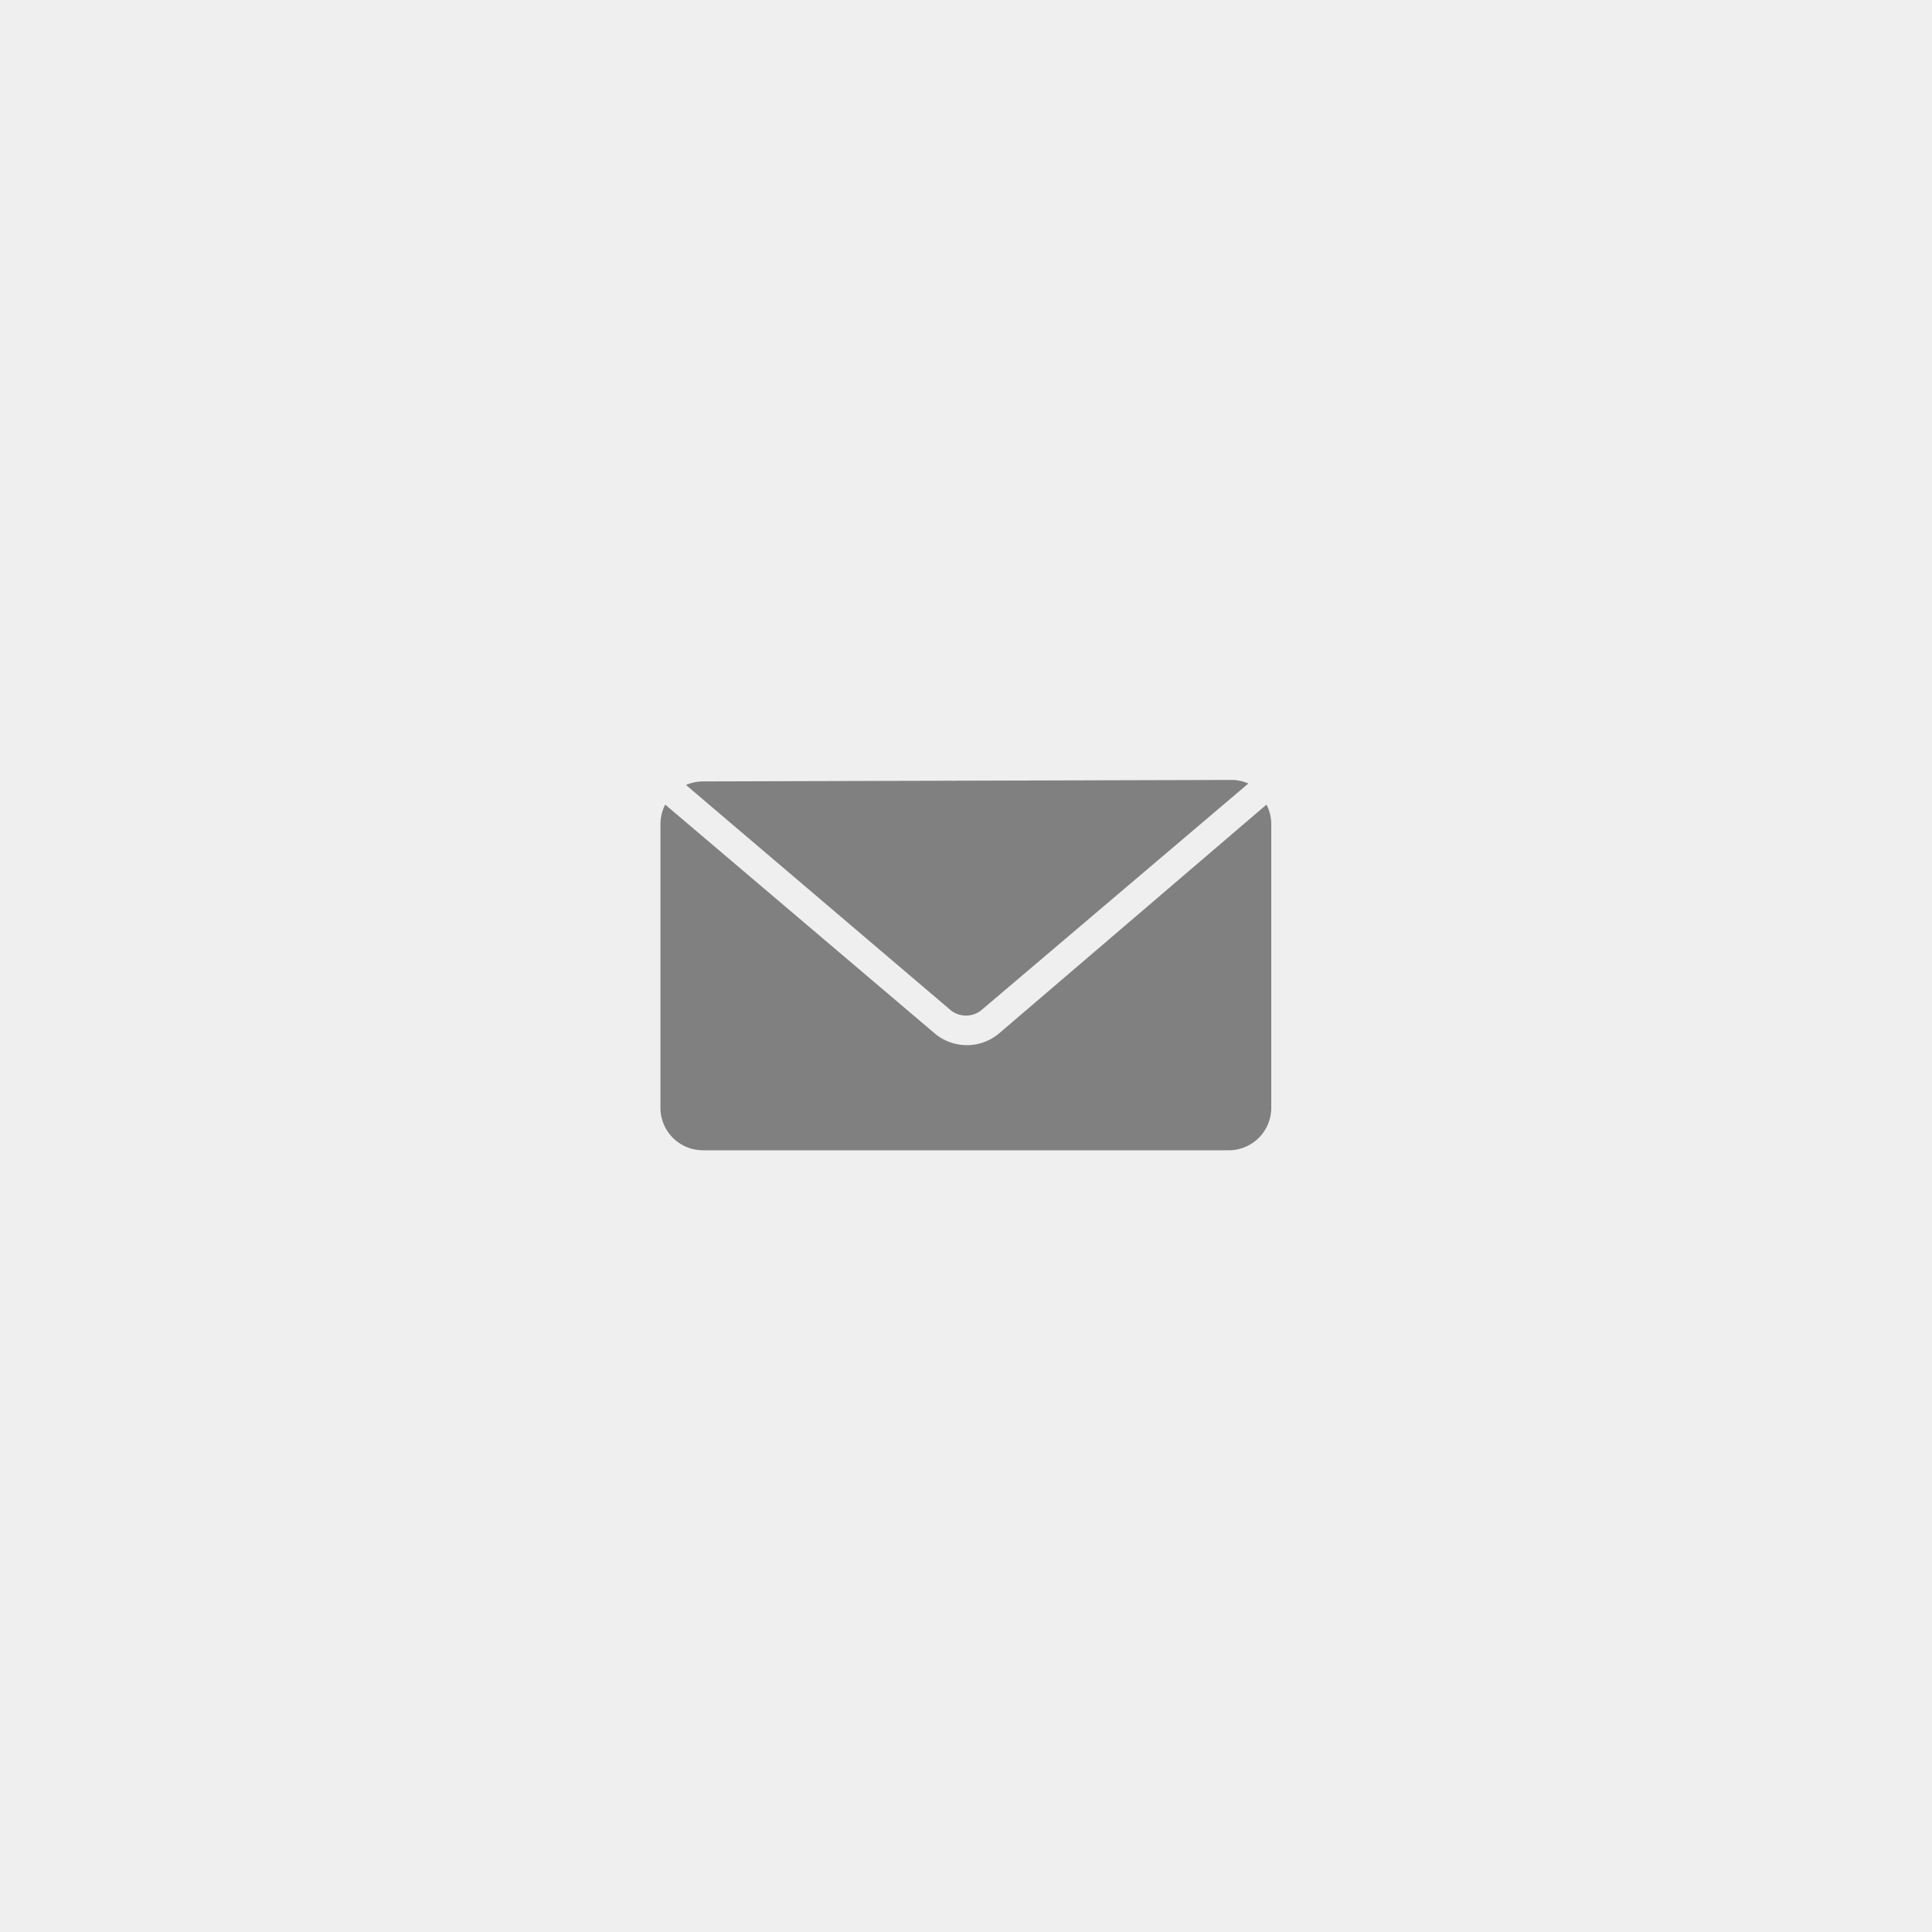
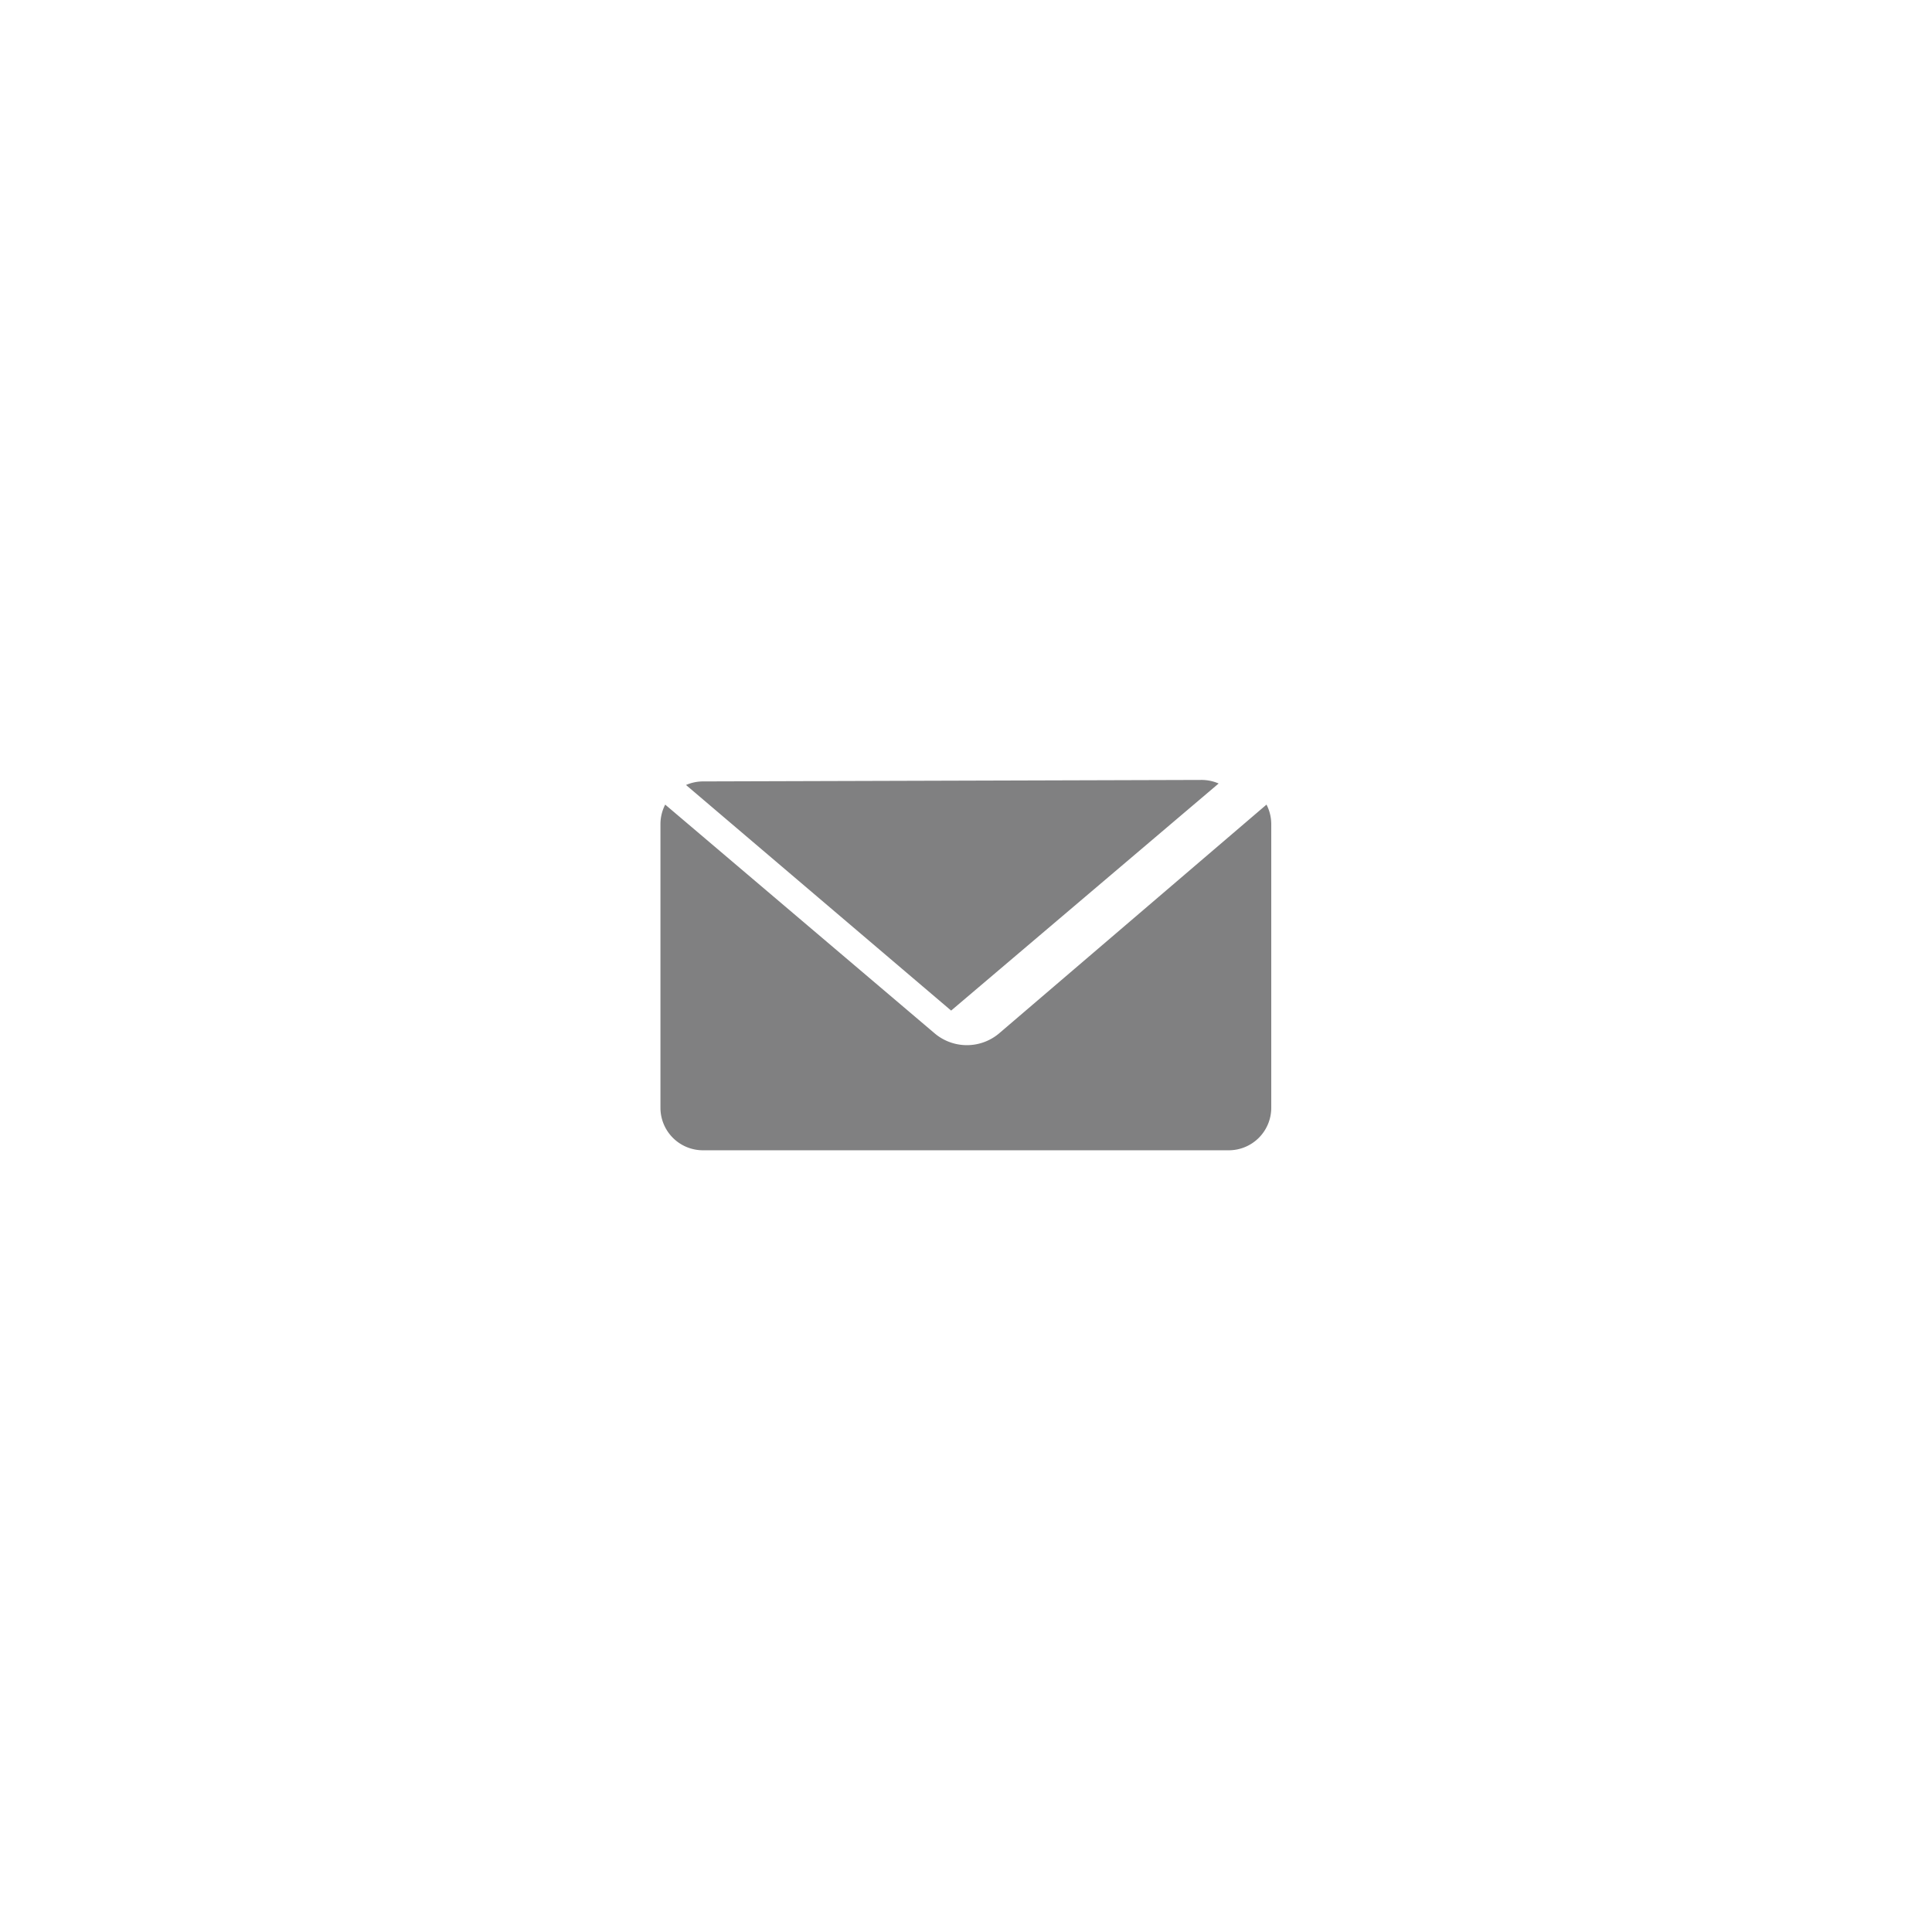
<svg xmlns="http://www.w3.org/2000/svg" id="Layer_1" data-name="Layer 1" viewBox="0 0 65 65">
  <defs>
    <style>.cls-1{fill:#efefef;}.cls-2{fill:#808081;}</style>
  </defs>
  <title>share-email</title>
-   <rect class="cls-1" width="65" height="65" />
-   <path class="cls-2" d="M23.66,26.29a1.44,1.44,0,0,0-.58.12L32,34A.83.83,0,0,0,33,34l9-7.64a1.44,1.44,0,0,0-.58-.12Zm-1.28.78a1.44,1.44,0,0,0-.16.65v9.55a1.43,1.43,0,0,0,1.43,1.43H41.34a1.43,1.43,0,0,0,1.43-1.43V27.72a1.44,1.44,0,0,0-.16-.65l-9,7.7a1.68,1.68,0,0,1-2.16,0Z" />
+   <path class="cls-2" d="M23.66,26.29a1.44,1.44,0,0,0-.58.12L32,34l9-7.64a1.44,1.44,0,0,0-.58-.12Zm-1.28.78a1.44,1.44,0,0,0-.16.65v9.55a1.43,1.43,0,0,0,1.43,1.43H41.34a1.43,1.43,0,0,0,1.43-1.43V27.72a1.44,1.44,0,0,0-.16-.65l-9,7.7a1.68,1.68,0,0,1-2.16,0Z" />
</svg>